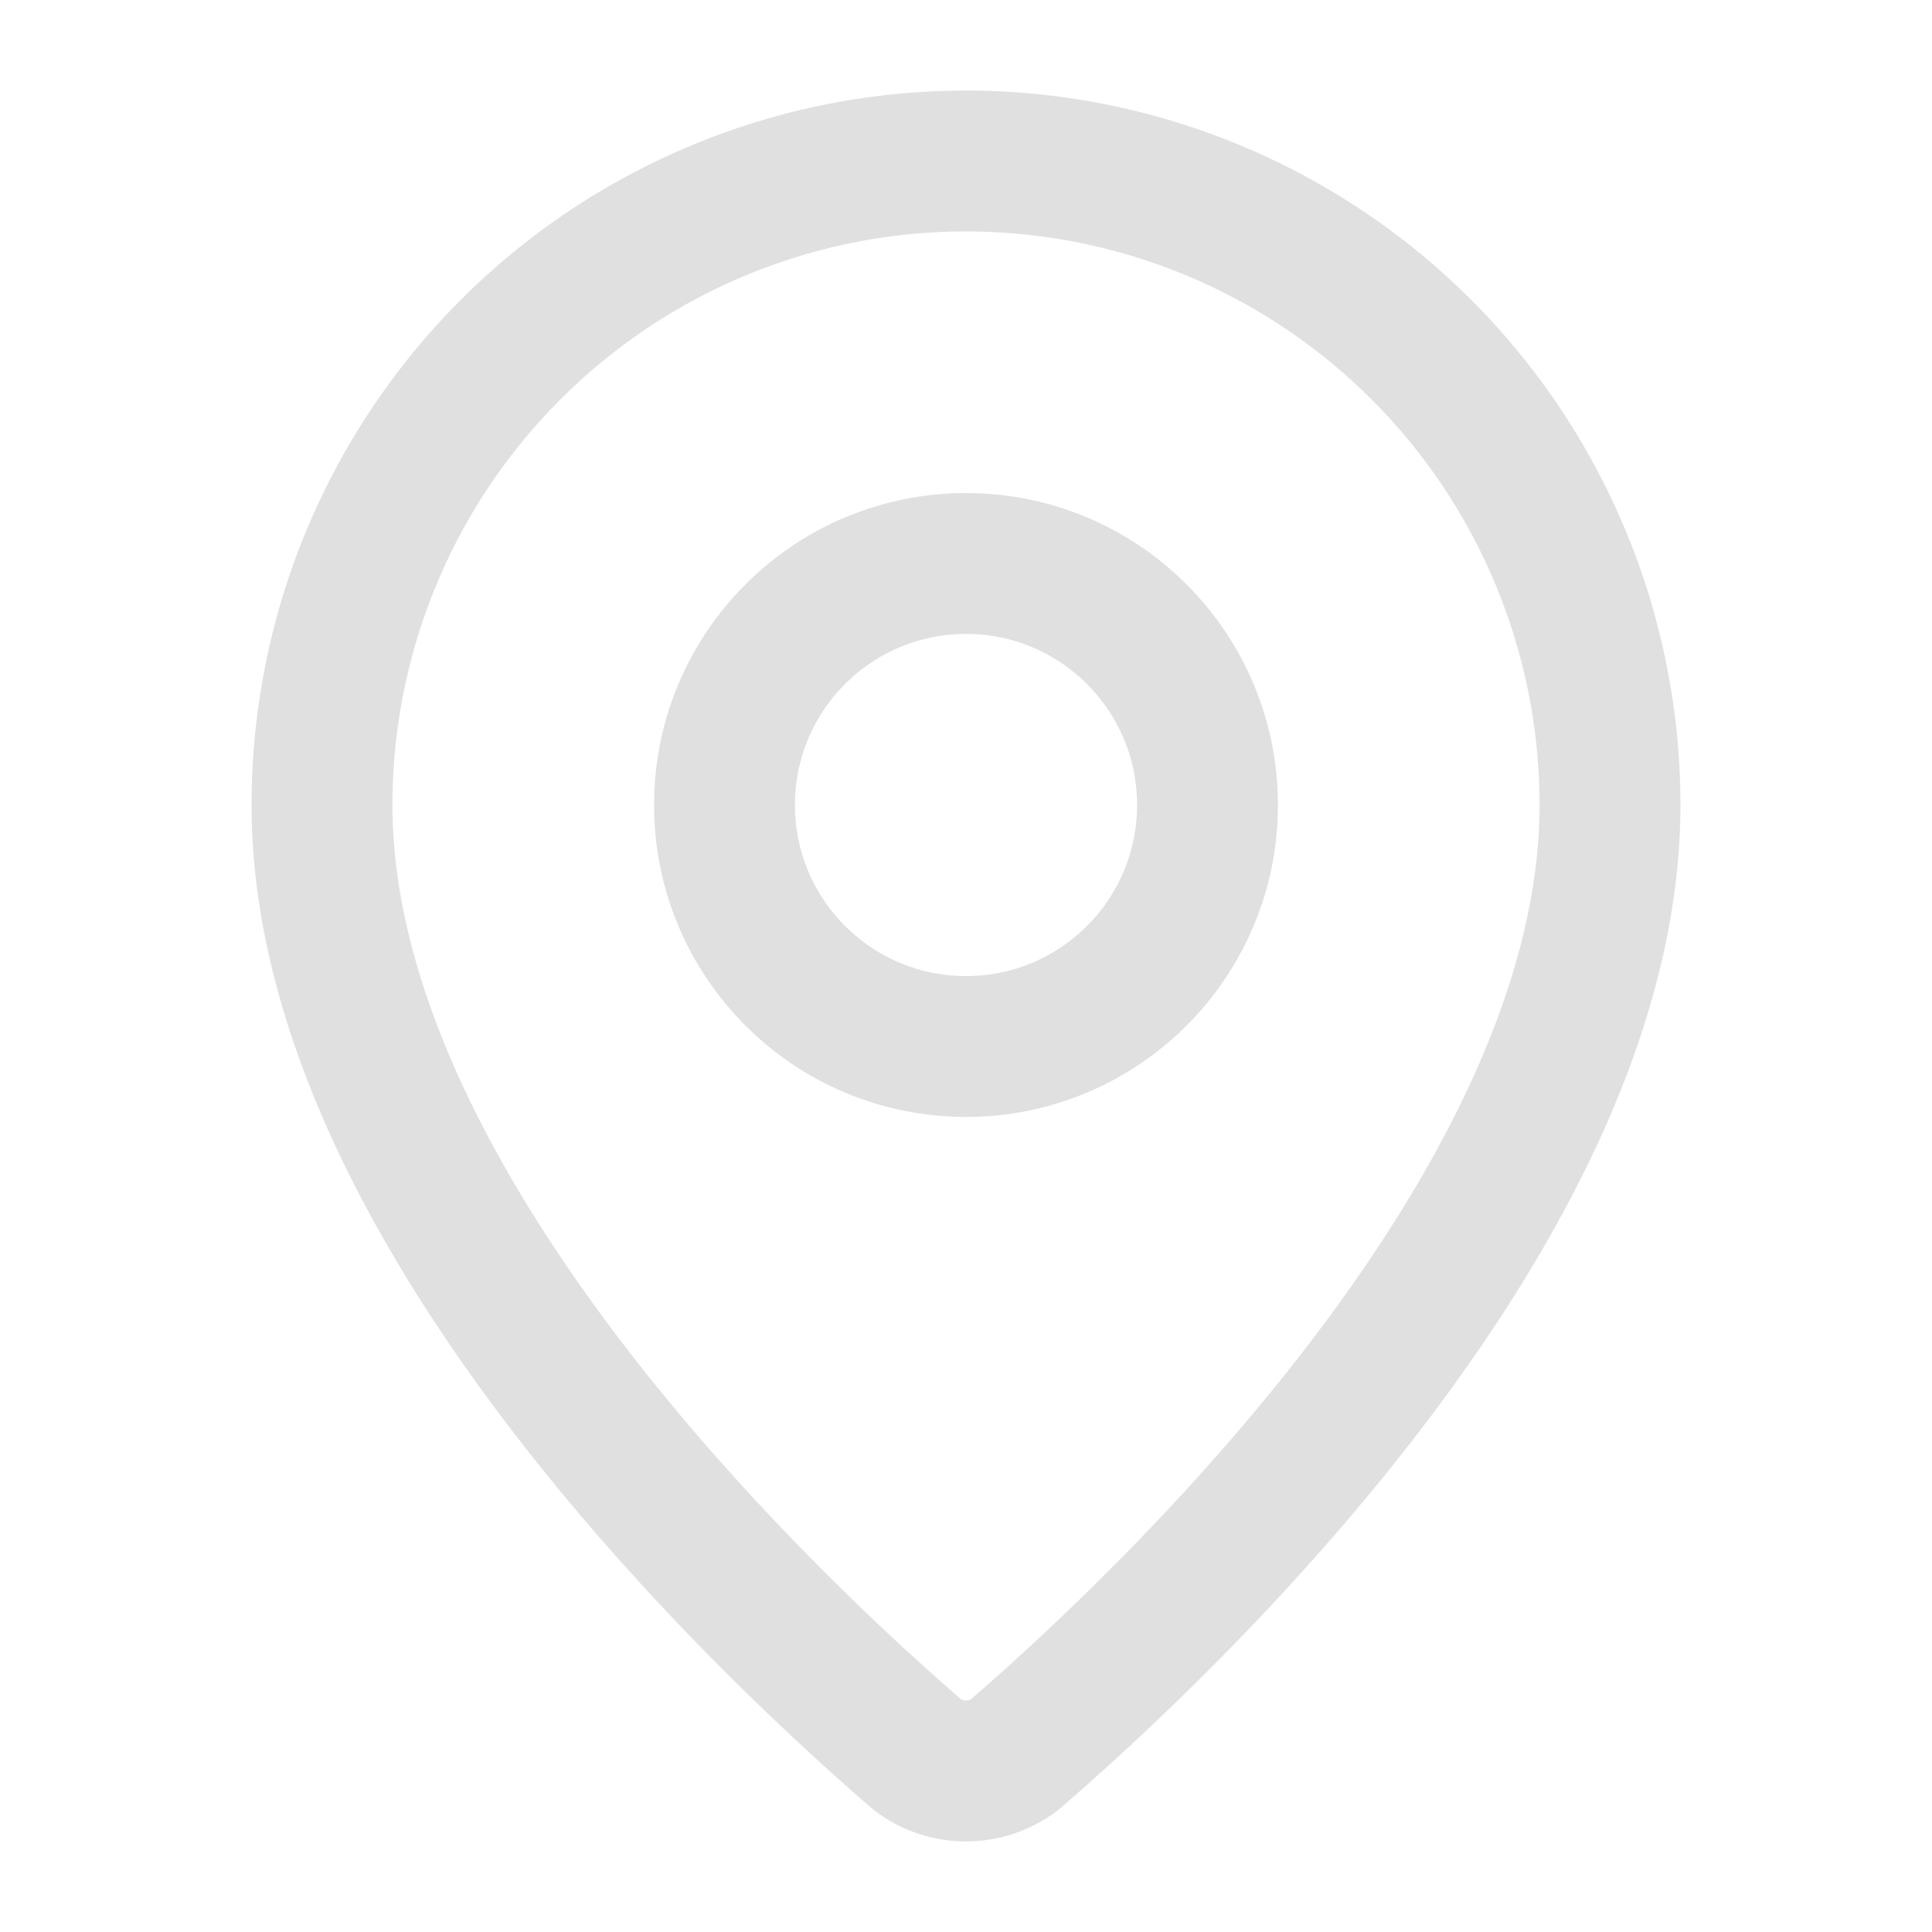
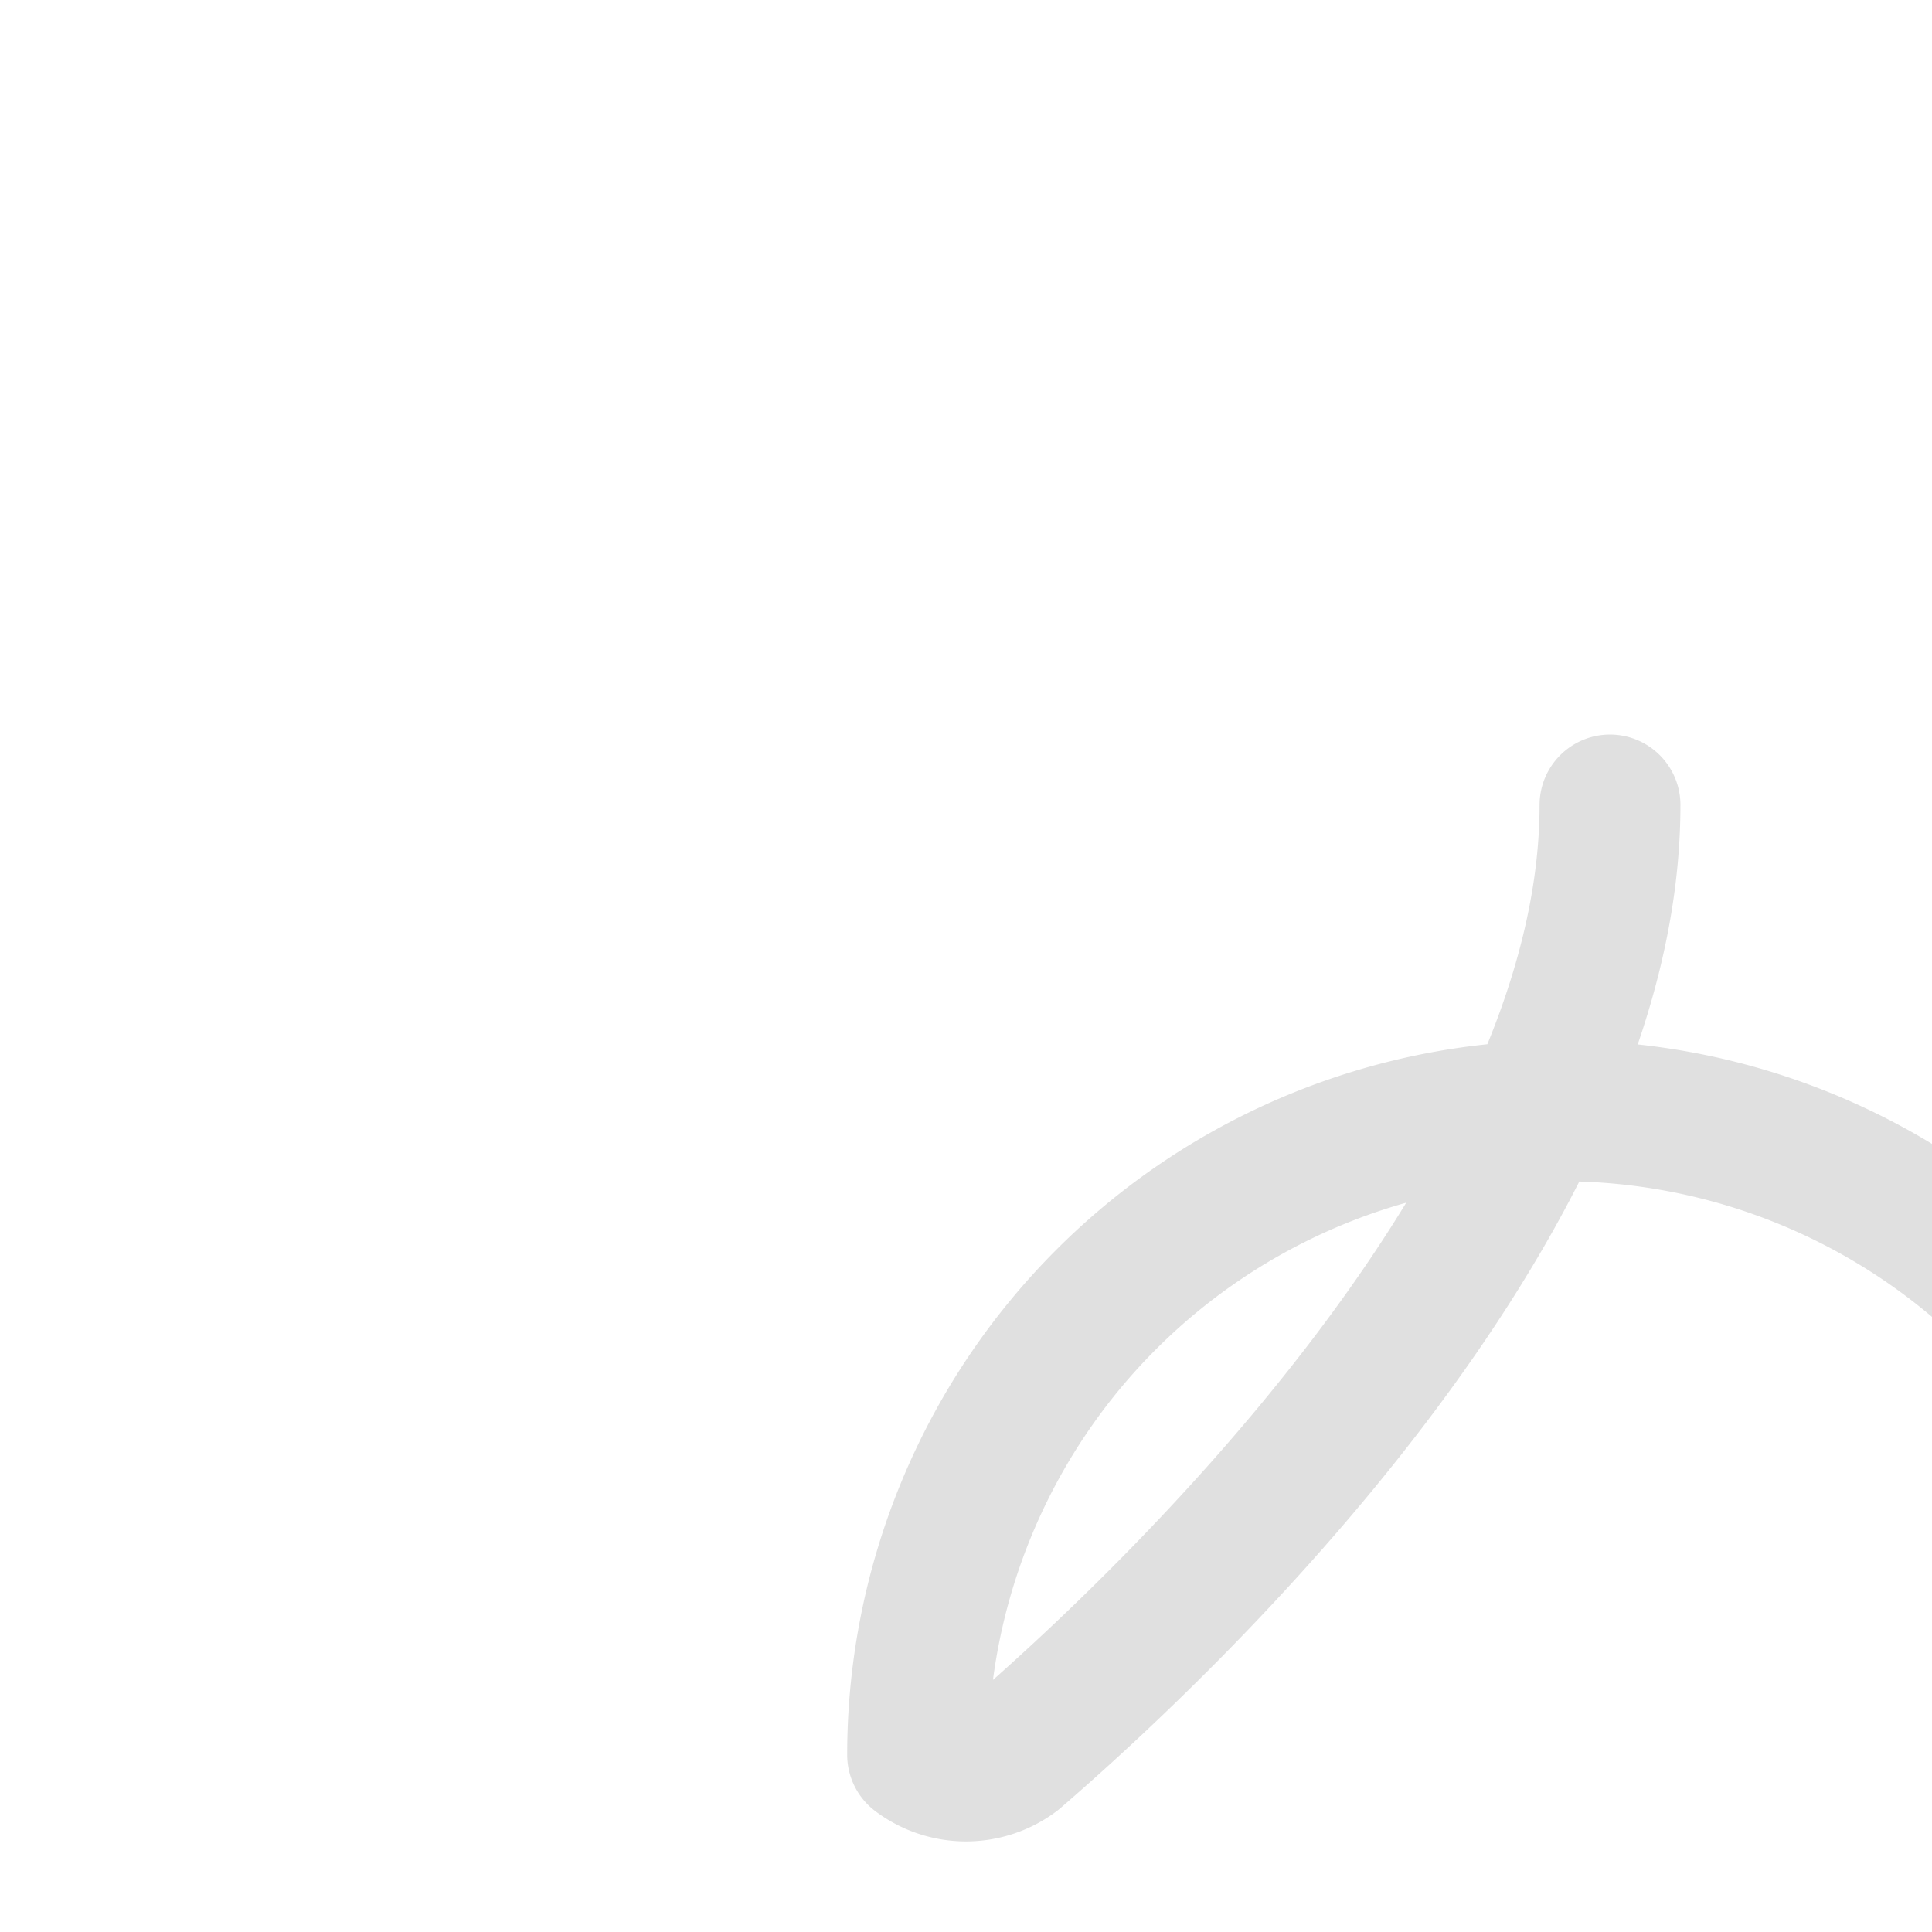
<svg xmlns="http://www.w3.org/2000/svg" class="lucide lucide-map-pin-icon lucide-map-pin" stroke-linejoin="round" stroke-linecap="round" stroke-width="1.75" stroke="#e0e0e0" fill="none" viewBox="0 0 24 24" height="16" width="16">
-   <path d="M20 10c0 4.993-5.539 10.193-7.399 11.799a1 1 0 0 1-1.202 0C9.539 20.193 4 14.993 4 10a8 8 0 0 1 16 0" />
-   <circle r="3" cy="10" cx="12" />
+   <path d="M20 10c0 4.993-5.539 10.193-7.399 11.799a1 1 0 0 1-1.202 0a8 8 0 0 1 16 0" />
</svg>